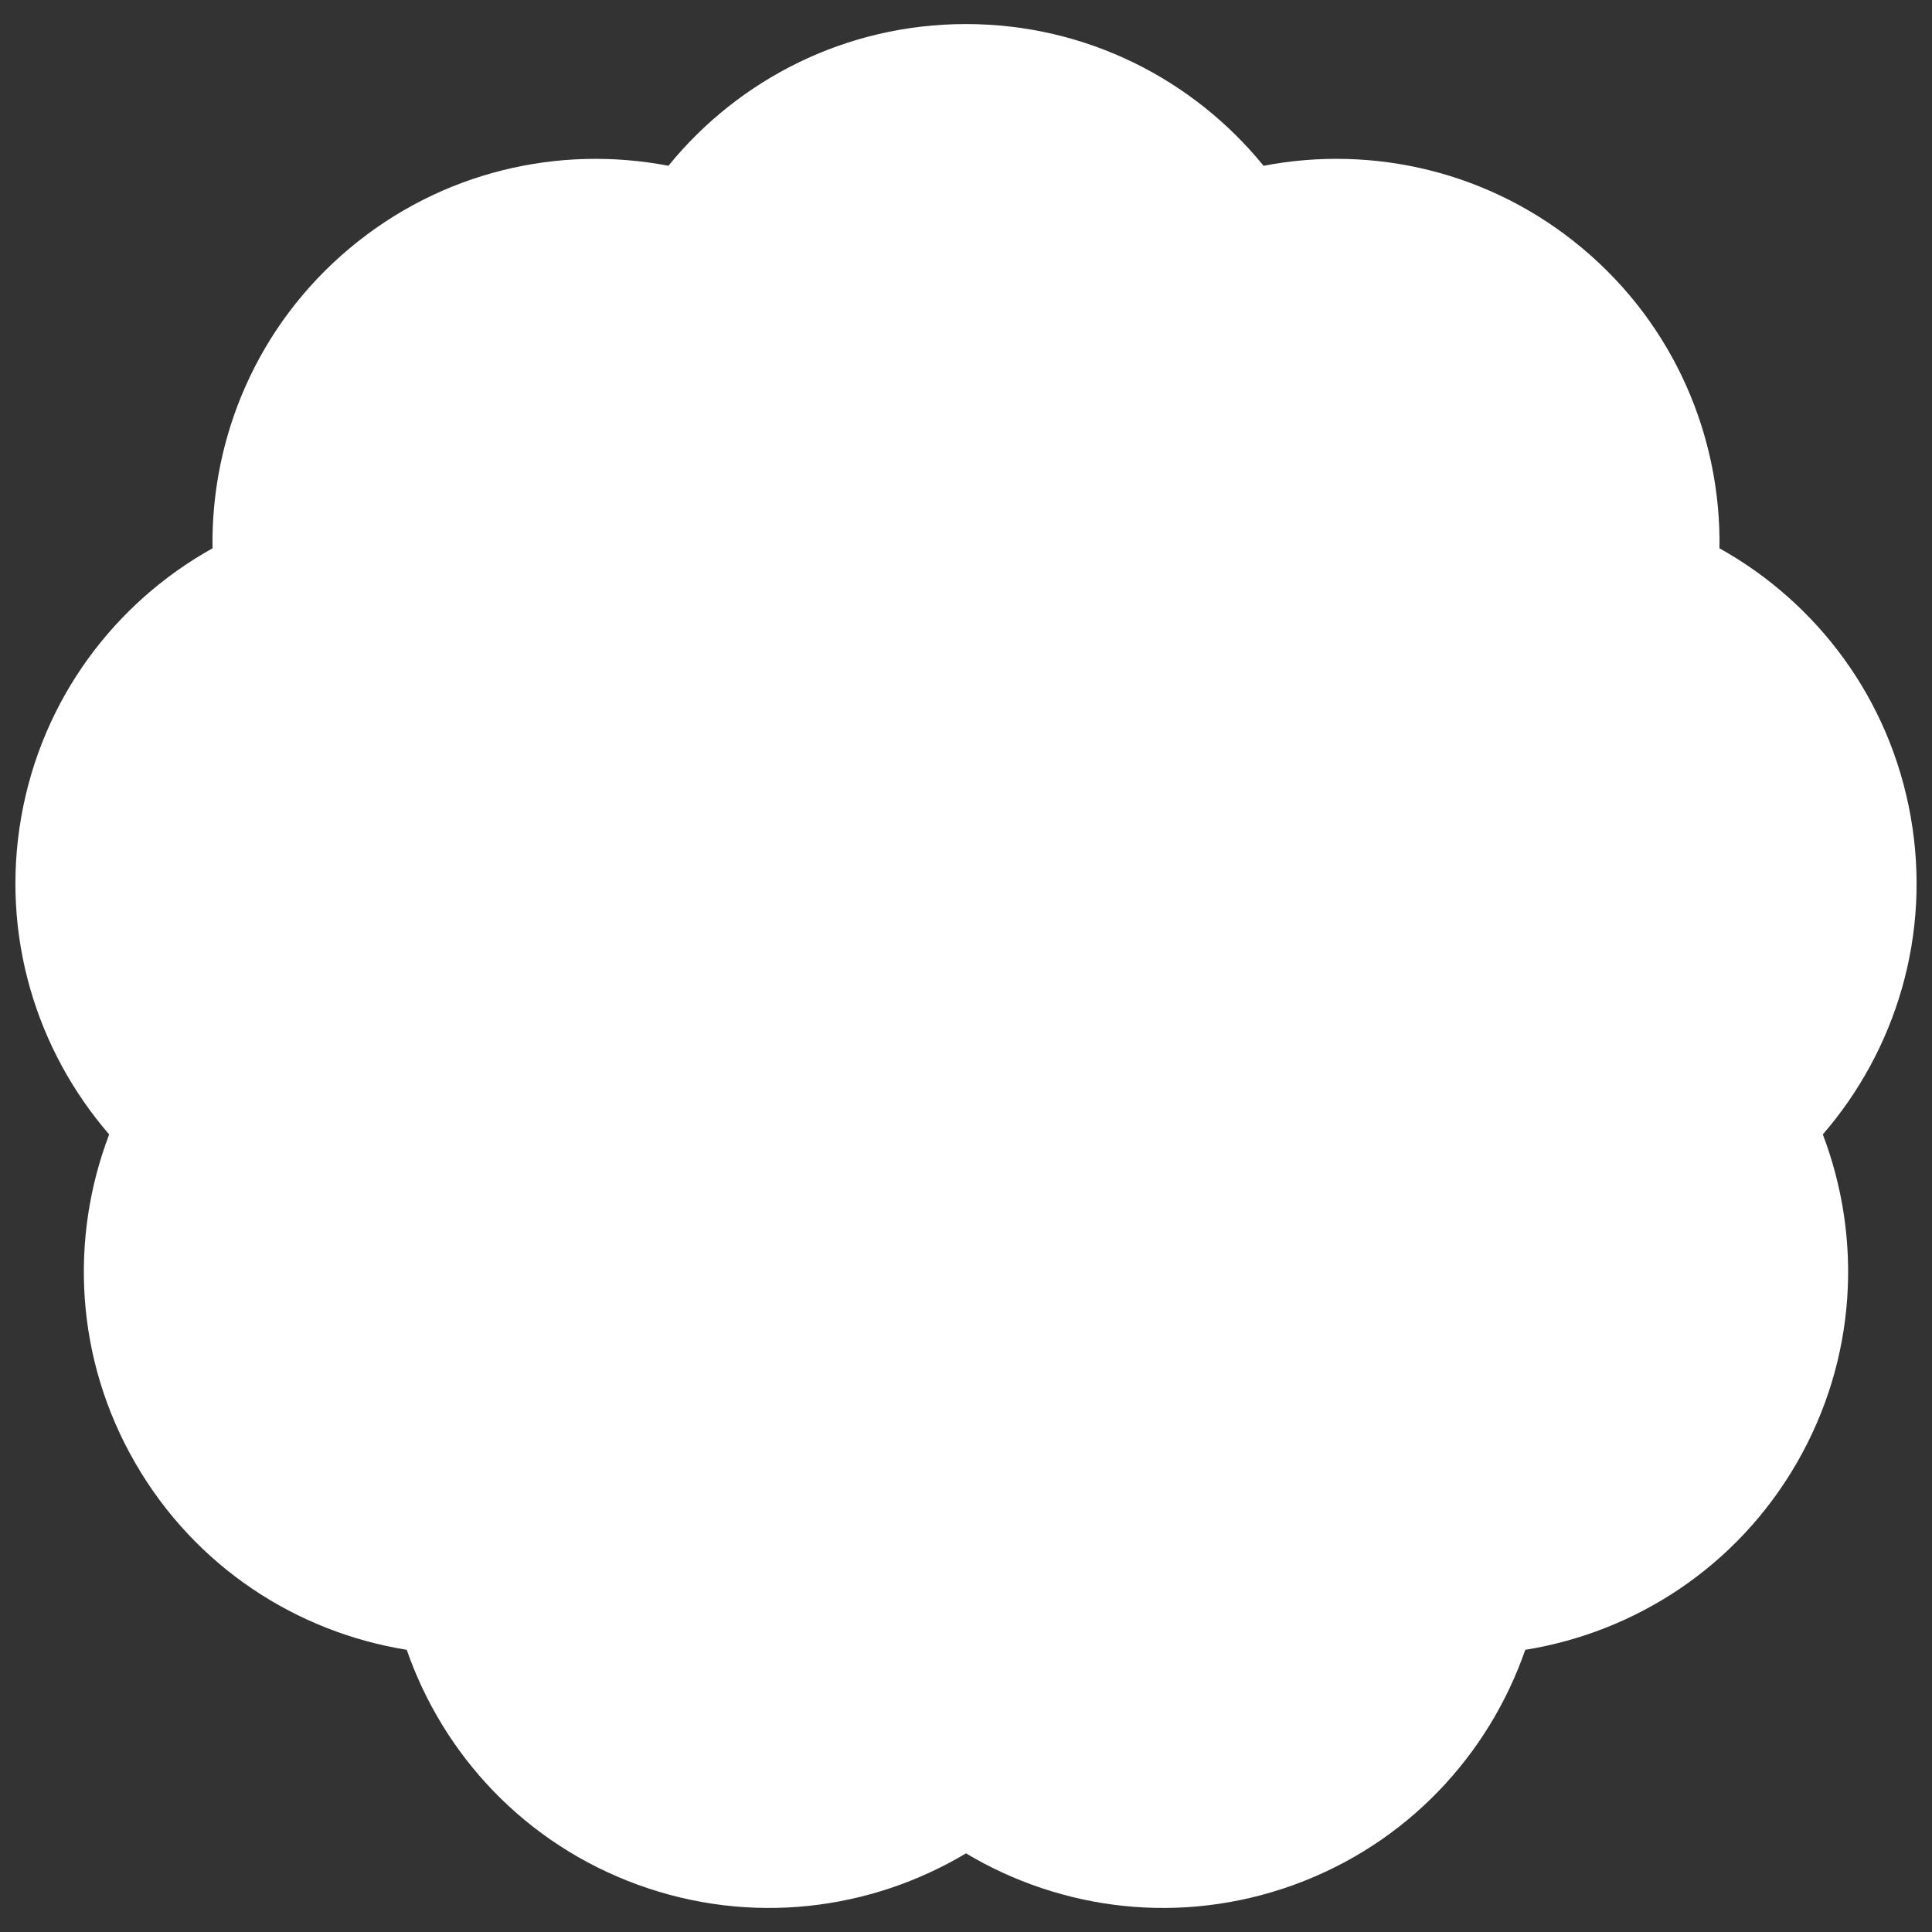
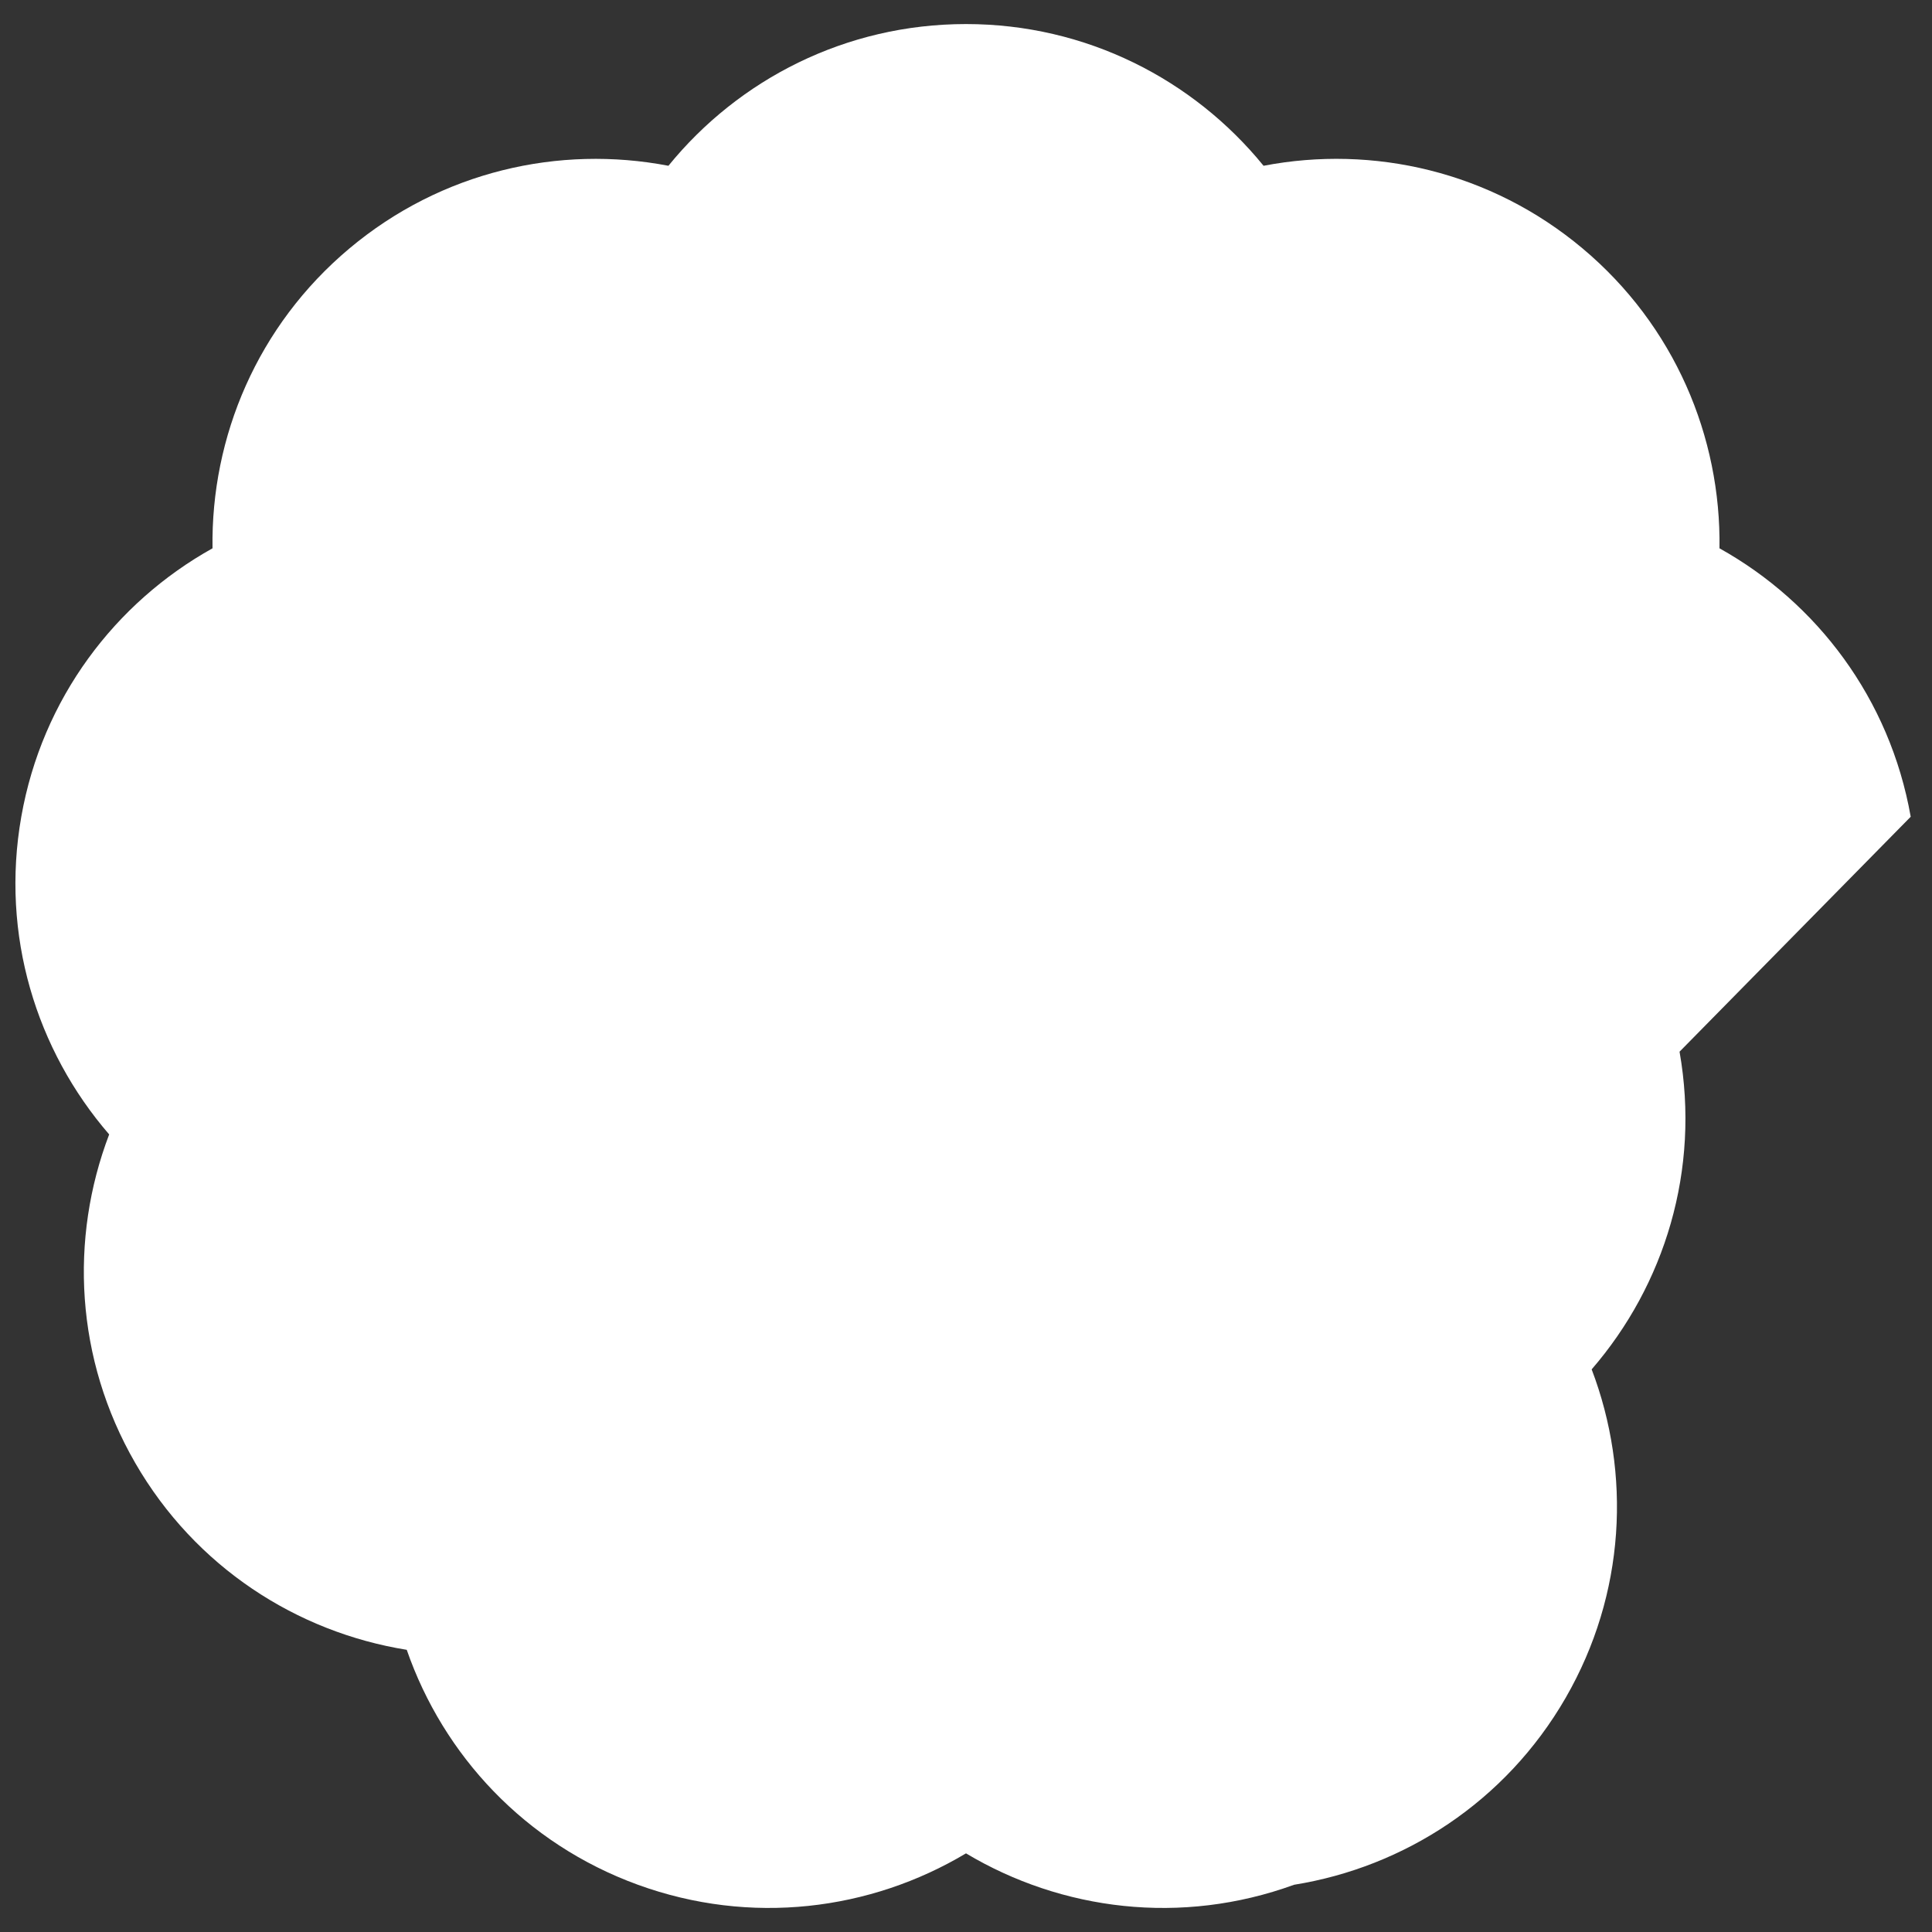
<svg xmlns="http://www.w3.org/2000/svg" id="_レイヤー_2" viewBox="0 0 51 51">
  <rect x="0" y="0" width="51" height="51" fill="#333333" stroke="none" />
  <defs>
    <style>.cls-1{fill:none;}.cls-2{fill:#fff;}</style>
  </defs>
  <g id="_レイヤー_1-2">
-     <path class="cls-2" d="m50.438,21.56c-.551-3.123-2.479-5.654-5.048-7.086.044-2.941-1.184-5.877-3.613-7.915s-5.533-2.738-8.422-2.183c-1.857-2.281-4.684-3.741-7.855-3.741s-5.999,1.459-7.855,3.741c-2.889-.554-5.993.145-8.422,2.183s-3.657,4.974-3.613,7.915c-2.569,1.432-4.498,3.964-5.048,7.086s.396,6.161,2.32,8.386c-1.048,2.749-.898,5.927.688,8.673,1.585,2.746,4.263,4.465,7.167,4.932.964,2.779,3.122,5.117,6.102,6.202,2.979,1.084,6.136.68,8.661-.829,2.525,1.509,5.681,1.913,8.661.829s5.138-3.423,6.102-6.202c2.904-.467,5.582-2.187,7.167-4.932,1.585-2.746,1.735-5.925.688-8.673,1.925-2.225,2.871-5.263,2.32-8.386Z" />
-     <rect class="cls-1" width="51" height="51" />
+     <path class="cls-2" d="m50.438,21.56c-.551-3.123-2.479-5.654-5.048-7.086.044-2.941-1.184-5.877-3.613-7.915s-5.533-2.738-8.422-2.183c-1.857-2.281-4.684-3.741-7.855-3.741s-5.999,1.459-7.855,3.741c-2.889-.554-5.993.145-8.422,2.183s-3.657,4.974-3.613,7.915c-2.569,1.432-4.498,3.964-5.048,7.086s.396,6.161,2.32,8.386c-1.048,2.749-.898,5.927.688,8.673,1.585,2.746,4.263,4.465,7.167,4.932.964,2.779,3.122,5.117,6.102,6.202,2.979,1.084,6.136.68,8.661-.829,2.525,1.509,5.681,1.913,8.661.829c2.904-.467,5.582-2.187,7.167-4.932,1.585-2.746,1.735-5.925.688-8.673,1.925-2.225,2.871-5.263,2.32-8.386Z" />
  </g>
</svg>